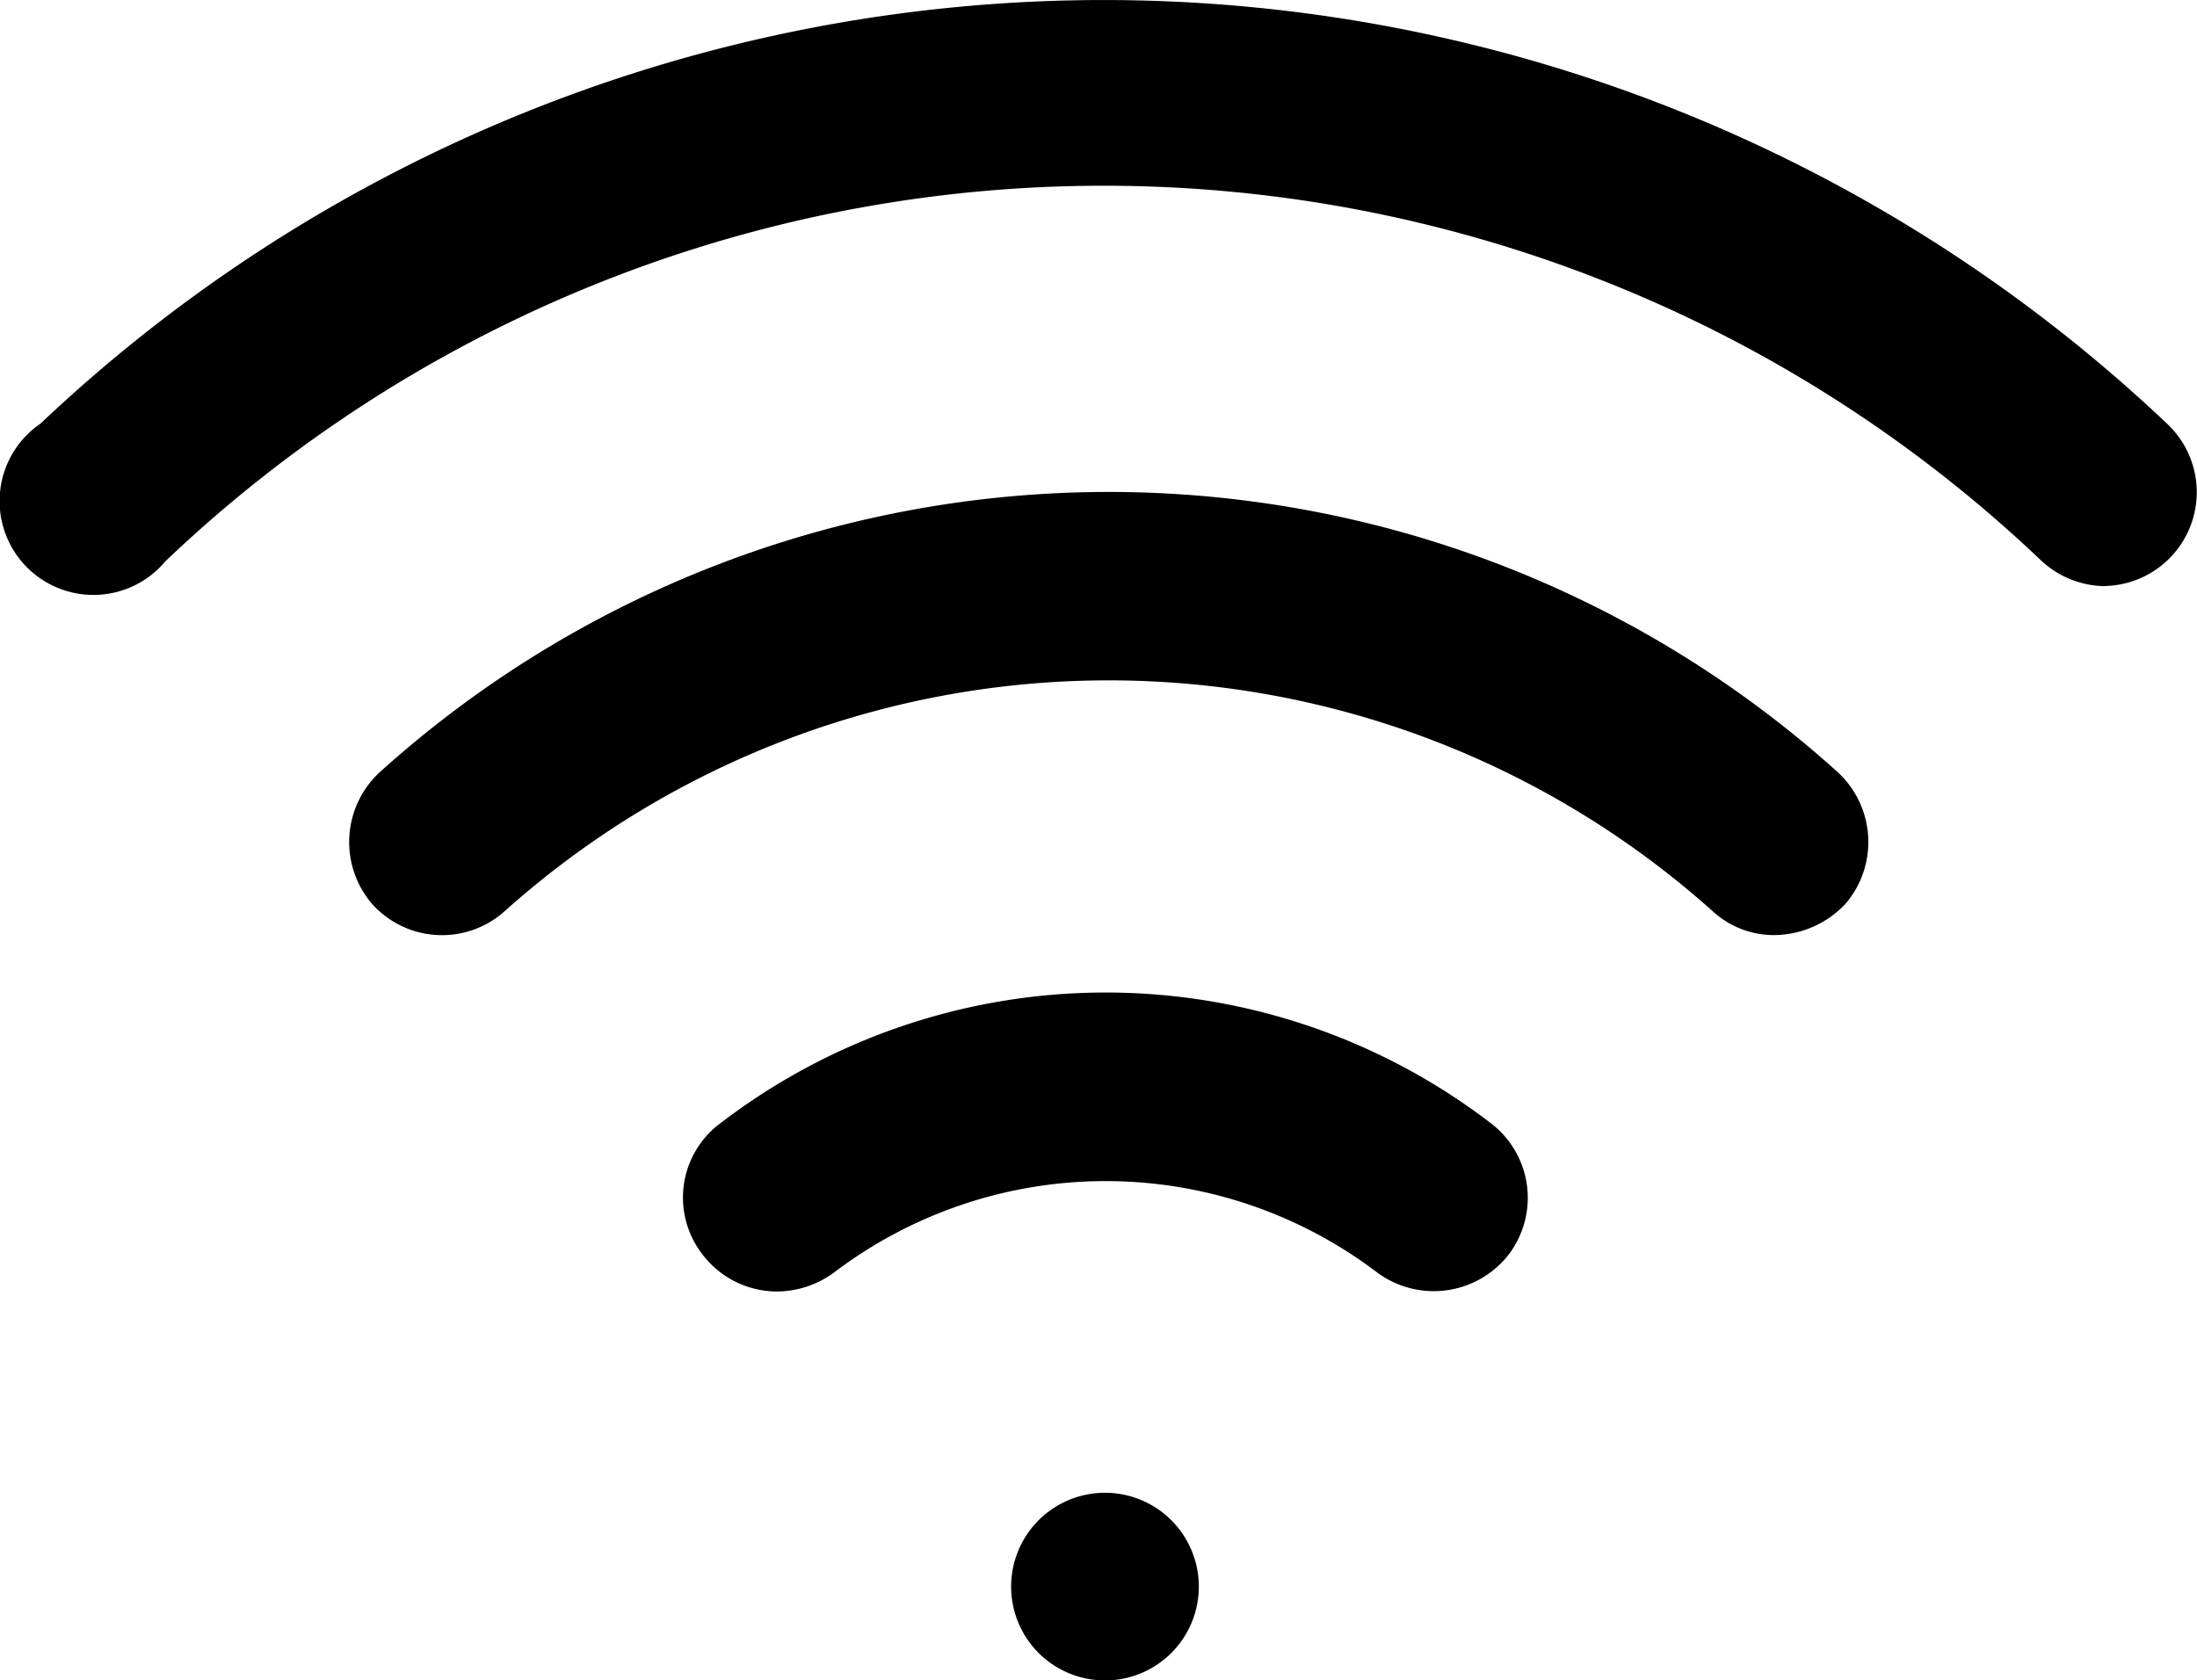
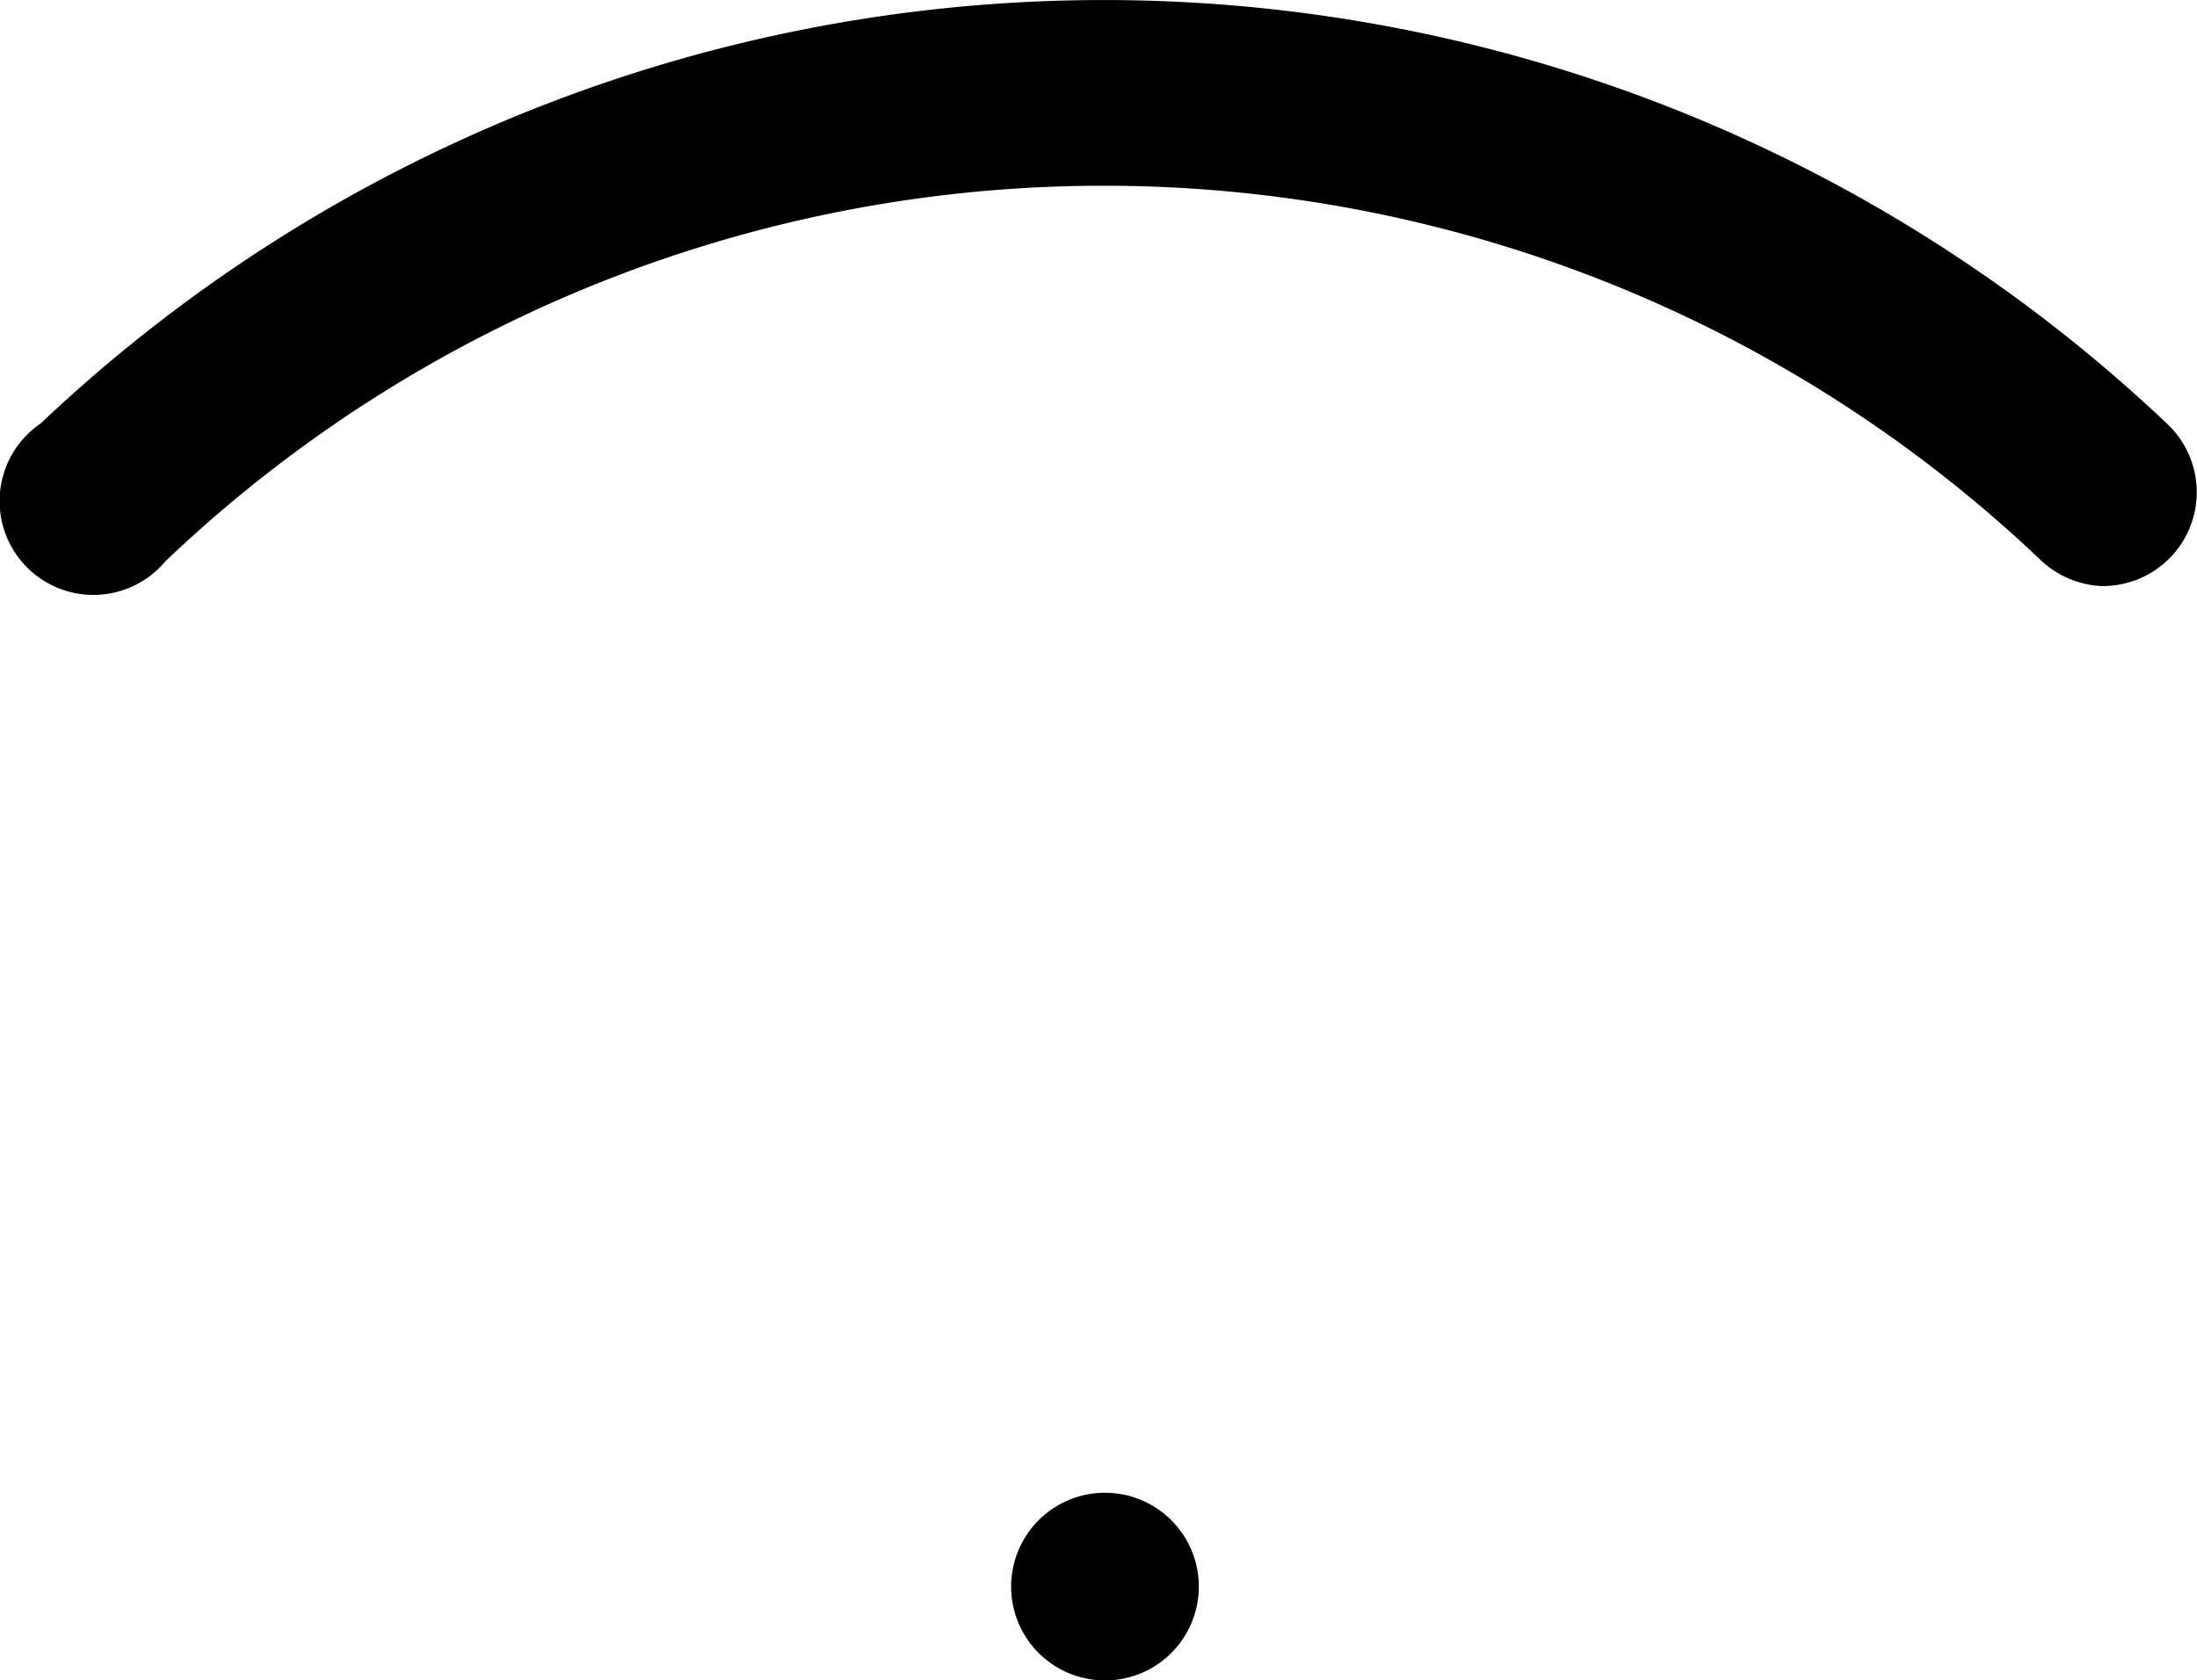
<svg xmlns="http://www.w3.org/2000/svg" width="60.867" height="46.563" viewBox="0 0 60.867 46.563">
  <g transform="translate(-3.166 -5.313)">
-     <path d="M45.437,21.526a2.5,2.5,0,0,1-1.7-.658,25.088,25.088,0,0,0-33.476,0A2.6,2.6,0,0,1,6.59,20.66a2.634,2.634,0,0,1,.243-3.673,30.148,30.148,0,0,1,40.337,0,2.634,2.634,0,0,1,.243,3.673,2.739,2.739,0,0,1-1.975.866Z" transform="translate(6.882 9.697)" />
    <path d="M61.5,21.555a2.633,2.633,0,0,1-1.767-.693,37.669,37.669,0,0,0-51.981,0A2.6,2.6,0,1,1,4.289,17.05a42.832,42.832,0,0,1,58.911,0,2.6,2.6,0,0,1-1.7,4.5Z" transform="translate(0 0)" />
-     <path d="M11.239,21.536A2.6,2.6,0,0,1,9.16,20.5a2.565,2.565,0,0,1,.52-3.639,17.535,17.535,0,0,1,21.312,0,2.6,2.6,0,0,1,.52,3.639,2.633,2.633,0,0,1-3.639.52,12.44,12.44,0,0,0-15.074,0A2.7,2.7,0,0,1,11.239,21.536Z" transform="translate(13.461 19.563)" />
    <path d="M13.849,22.448a2.6,2.6,0,1,1,1.838-.761A2.6,2.6,0,0,1,13.849,22.448Z" transform="translate(19.93 29.428)" />
  </g>
</svg>